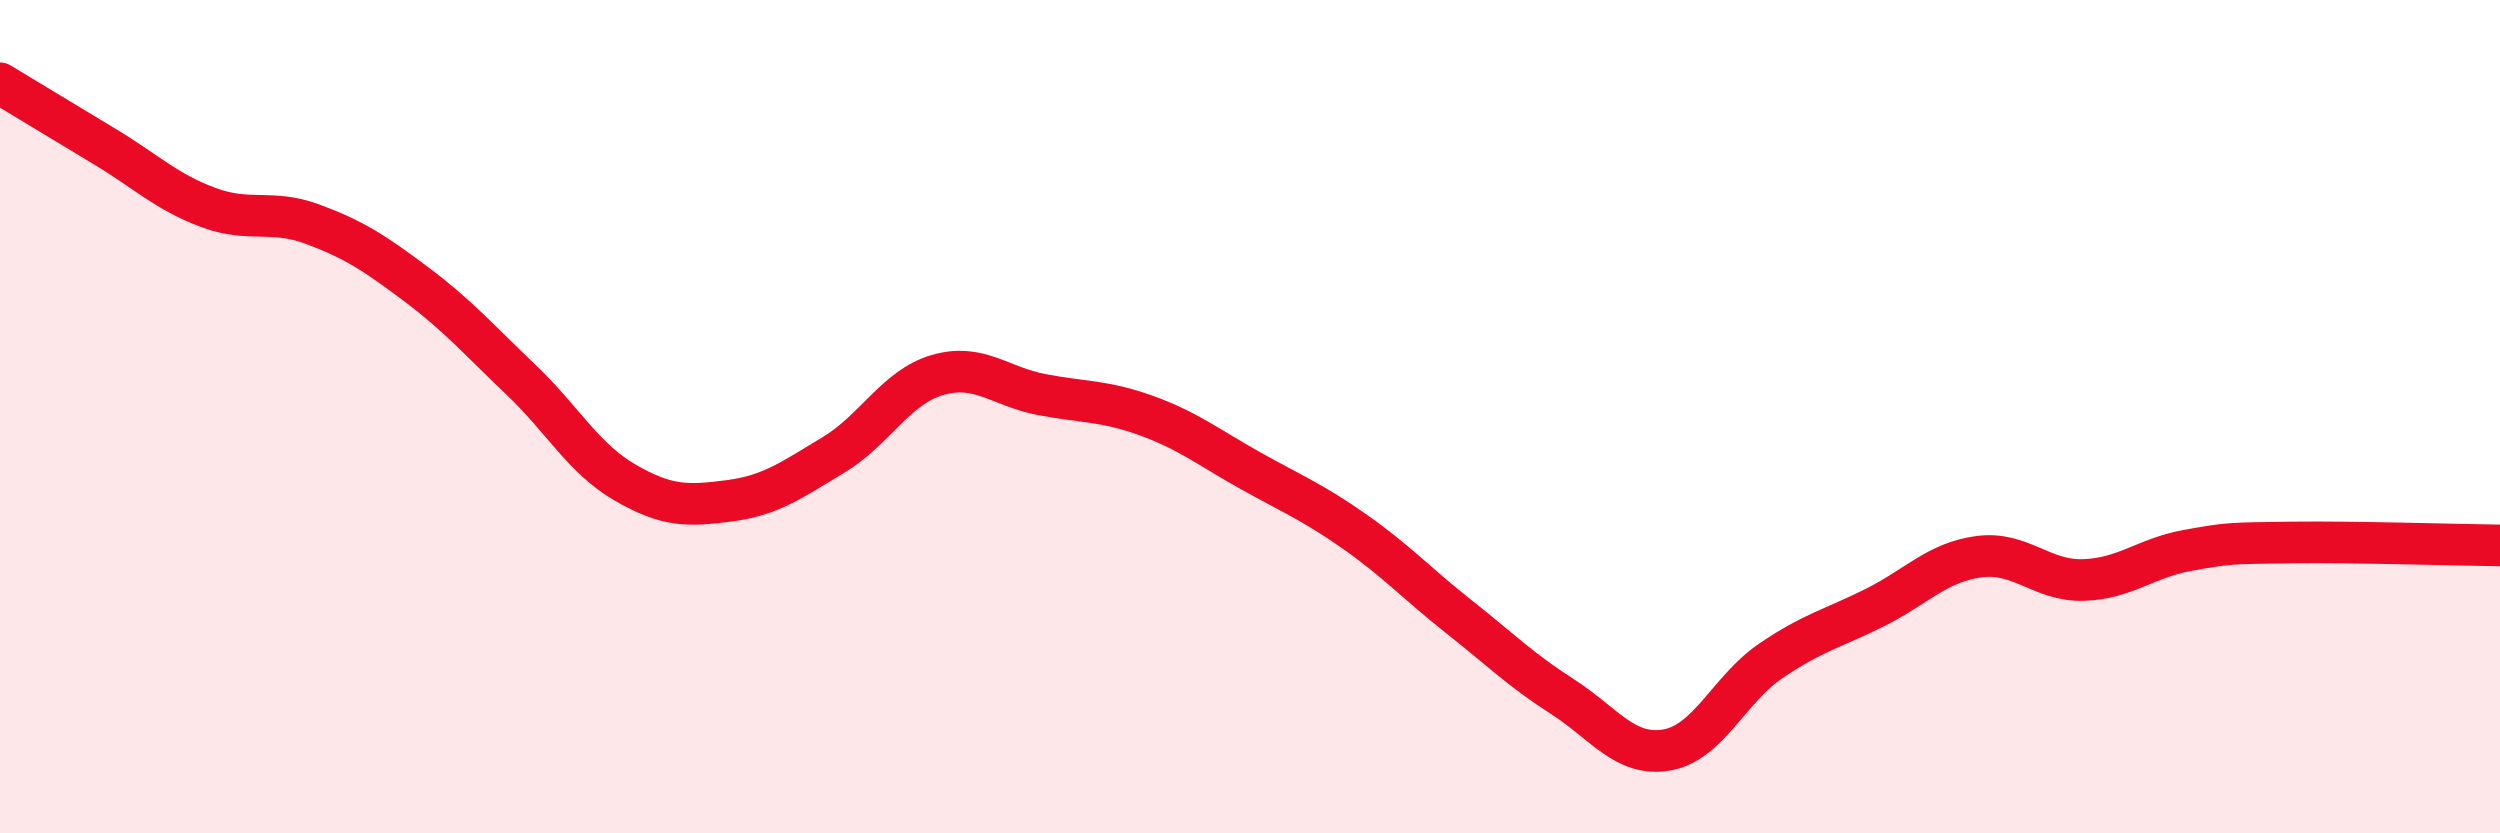
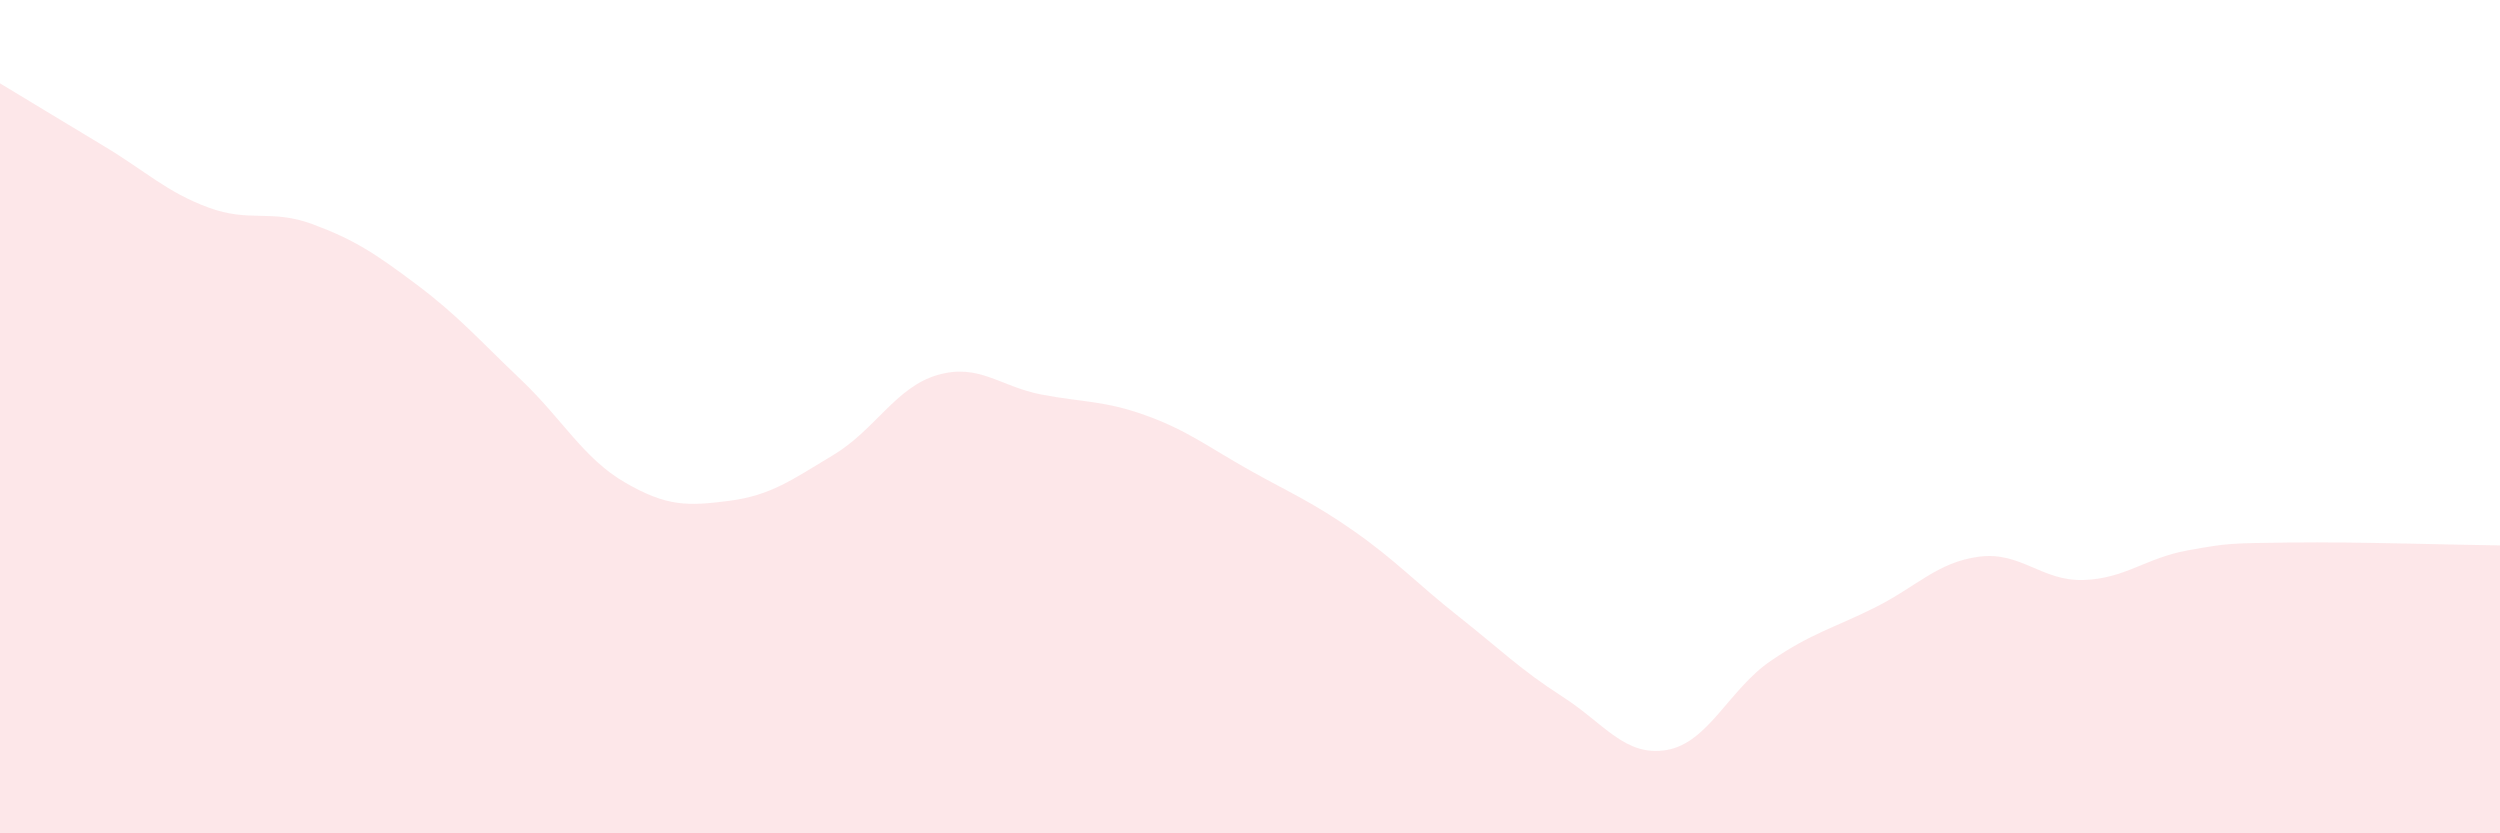
<svg xmlns="http://www.w3.org/2000/svg" width="60" height="20" viewBox="0 0 60 20">
  <path d="M 0,2 C 0.5,2.3 1.5,2.91 2.5,3.51 C 3.5,4.11 4,4.61 5,4.98 C 6,5.35 6.5,5.01 7.5,5.38 C 8.5,5.75 9,6.08 10,6.83 C 11,7.58 11.5,8.16 12.5,9.11 C 13.5,10.06 14,11 15,11.58 C 16,12.16 16.5,12.15 17.5,12.02 C 18.5,11.89 19,11.52 20,10.92 C 21,10.32 21.5,9.29 22.5,9 C 23.5,8.71 24,9.28 25,9.47 C 26,9.66 26.5,9.61 27.5,9.97 C 28.5,10.33 29,10.73 30,11.29 C 31,11.85 31.5,12.05 32.5,12.75 C 33.5,13.45 34,14 35,14.79 C 36,15.58 36.5,16.08 37.5,16.72 C 38.5,17.36 39,18.17 40,18 C 41,17.83 41.5,16.54 42.5,15.86 C 43.5,15.18 44,15.08 45,14.58 C 46,14.08 46.5,13.49 47.5,13.36 C 48.5,13.23 49,13.95 50,13.92 C 51,13.89 51.5,13.39 52.5,13.21 C 53.5,13.03 53.5,13.04 55,13.02 C 56.5,13 59,13.08 60,13.09L60 20L0 20Z" fill="#EB0A25" opacity="0.1" stroke-linecap="round" stroke-linejoin="round" />
-   <path d="M 0,2 C 0.5,2.3 1.5,2.91 2.5,3.51 C 3.5,4.11 4,4.61 5,4.98 C 6,5.35 6.5,5.01 7.5,5.38 C 8.5,5.75 9,6.08 10,6.83 C 11,7.58 11.5,8.16 12.5,9.11 C 13.5,10.06 14,11 15,11.58 C 16,12.16 16.5,12.15 17.5,12.02 C 18.5,11.89 19,11.52 20,10.92 C 21,10.32 21.5,9.29 22.5,9 C 23.5,8.71 24,9.28 25,9.47 C 26,9.66 26.5,9.61 27.5,9.97 C 28.5,10.33 29,10.73 30,11.29 C 31,11.85 31.5,12.05 32.5,12.75 C 33.5,13.45 34,14 35,14.79 C 36,15.58 36.5,16.08 37.5,16.72 C 38.5,17.36 39,18.17 40,18 C 41,17.83 41.5,16.54 42.5,15.86 C 43.5,15.18 44,15.08 45,14.58 C 46,14.08 46.5,13.49 47.5,13.36 C 48.5,13.23 49,13.95 50,13.92 C 51,13.89 51.5,13.39 52.5,13.21 C 53.5,13.03 53.5,13.04 55,13.02 C 56.5,13 59,13.08 60,13.09" stroke="#EB0A25" stroke-width="1" fill="none" stroke-linecap="round" stroke-linejoin="round" />
</svg>